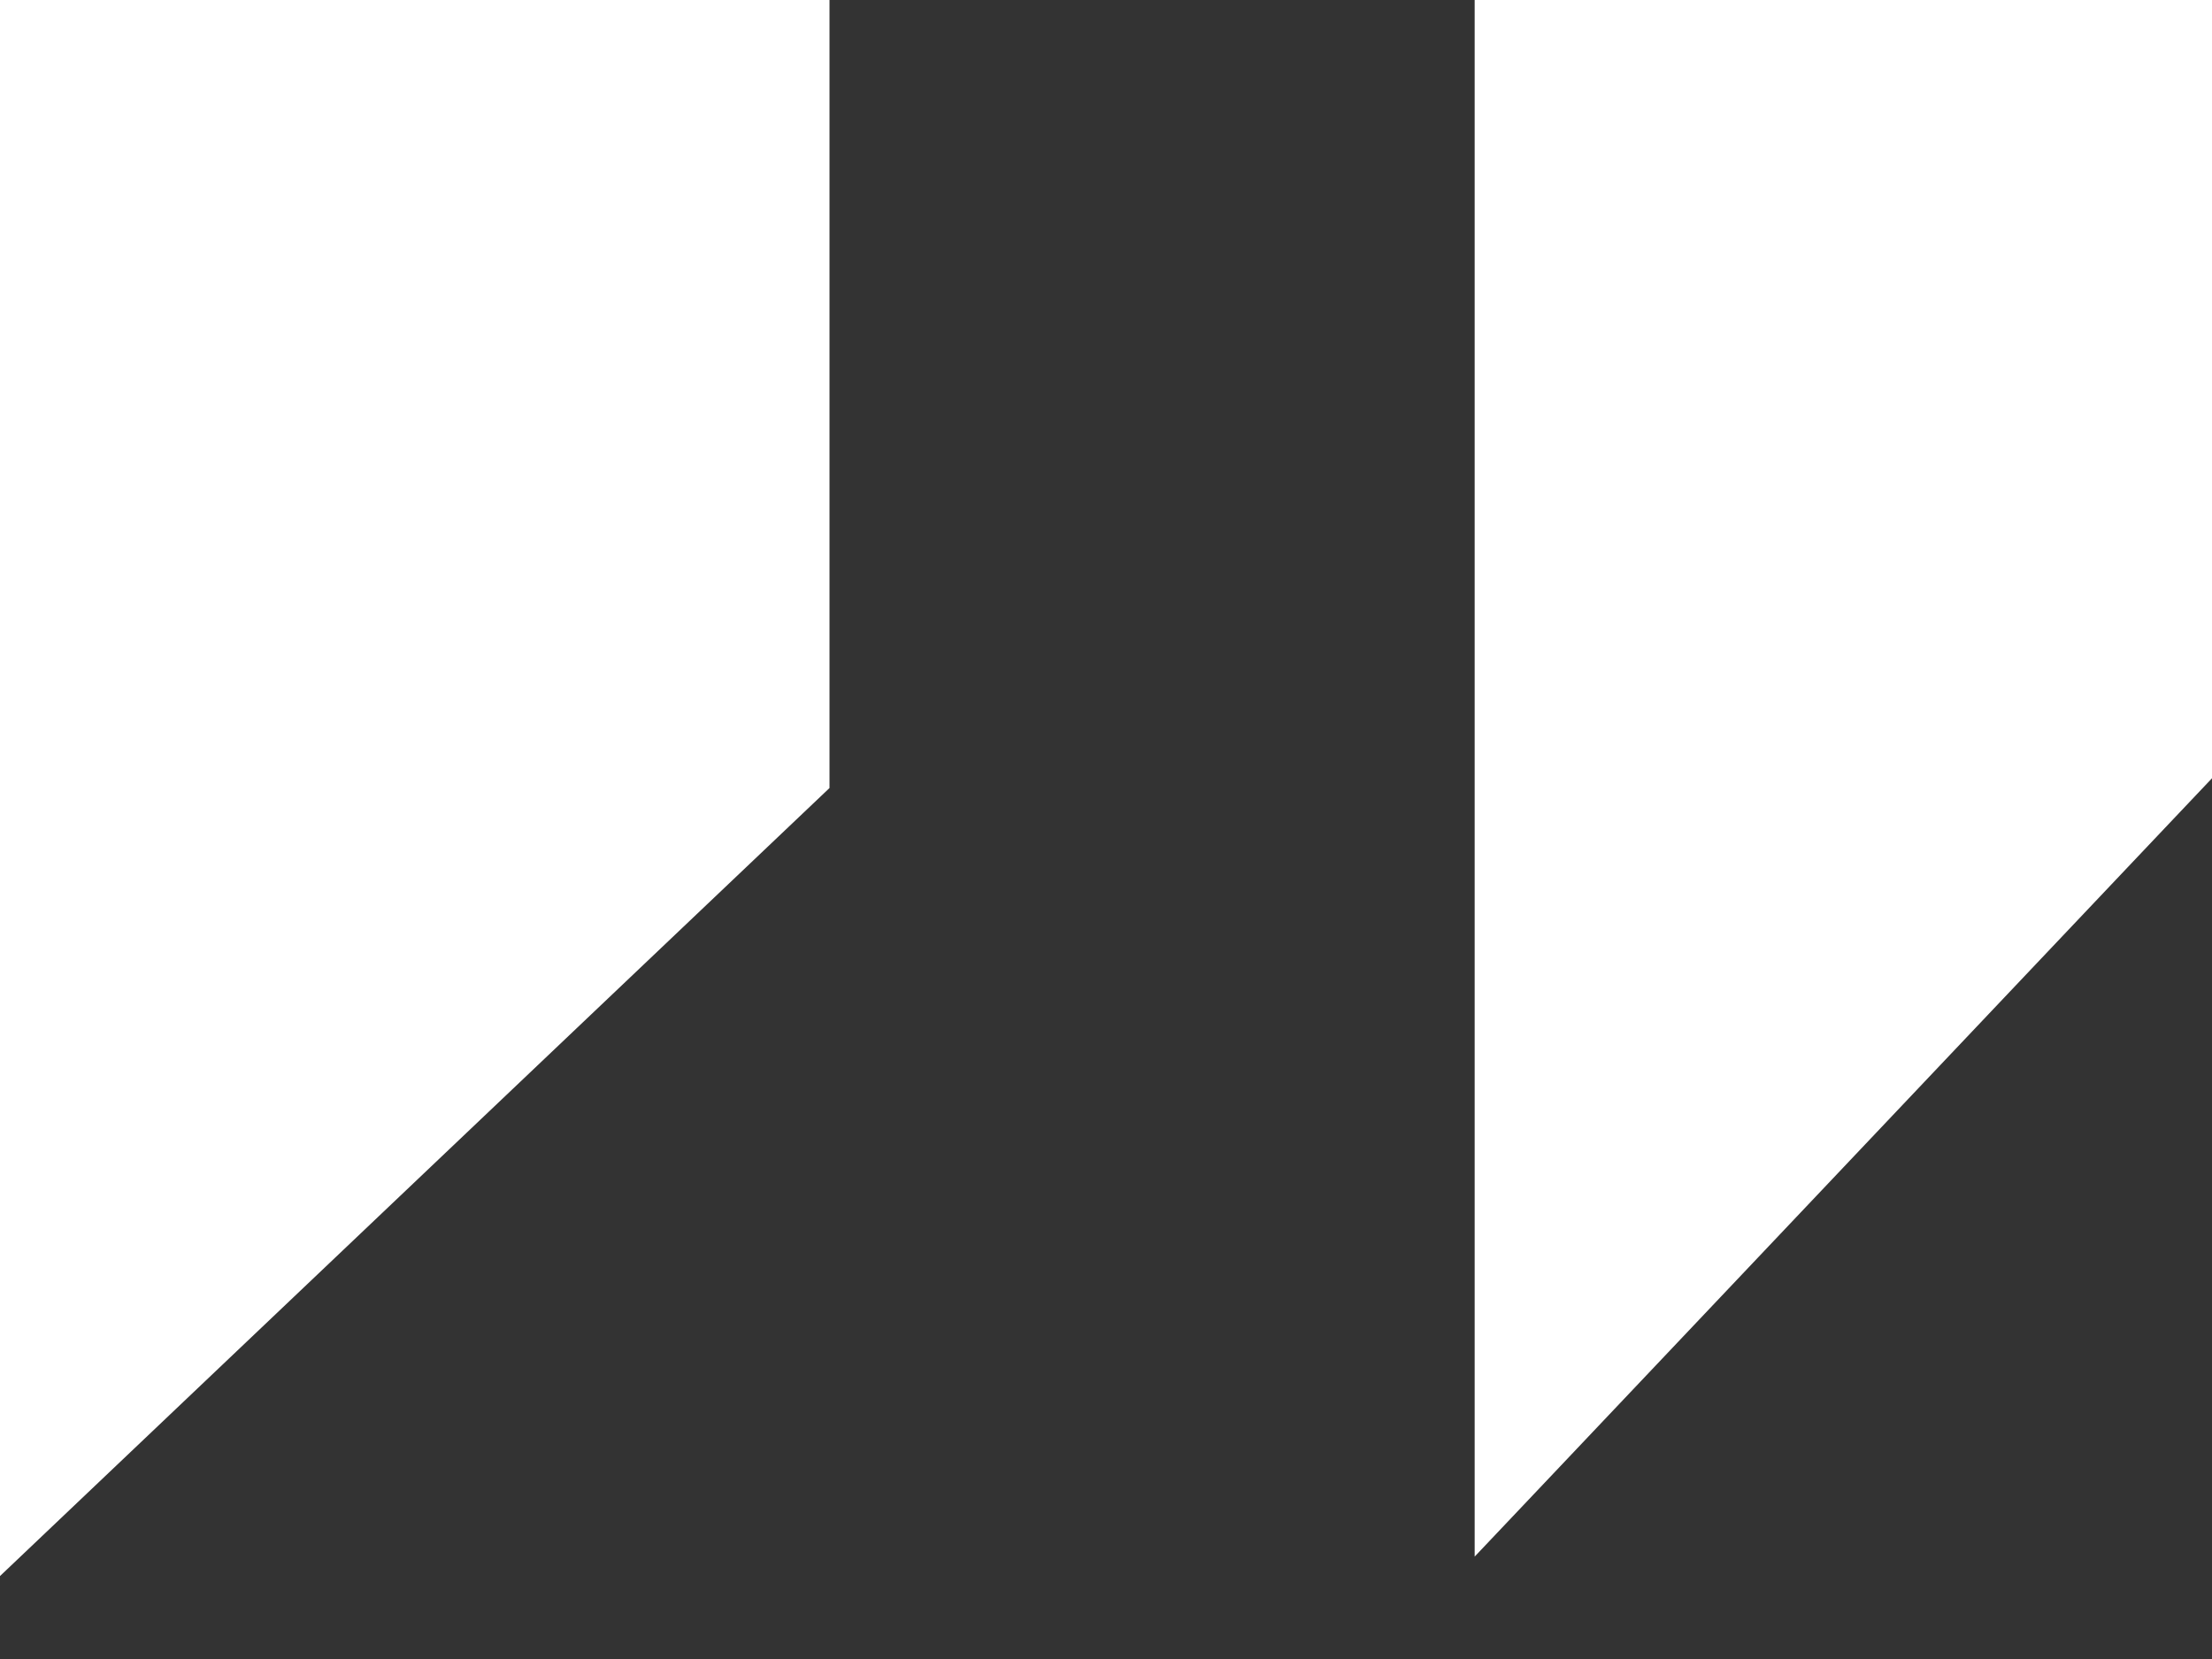
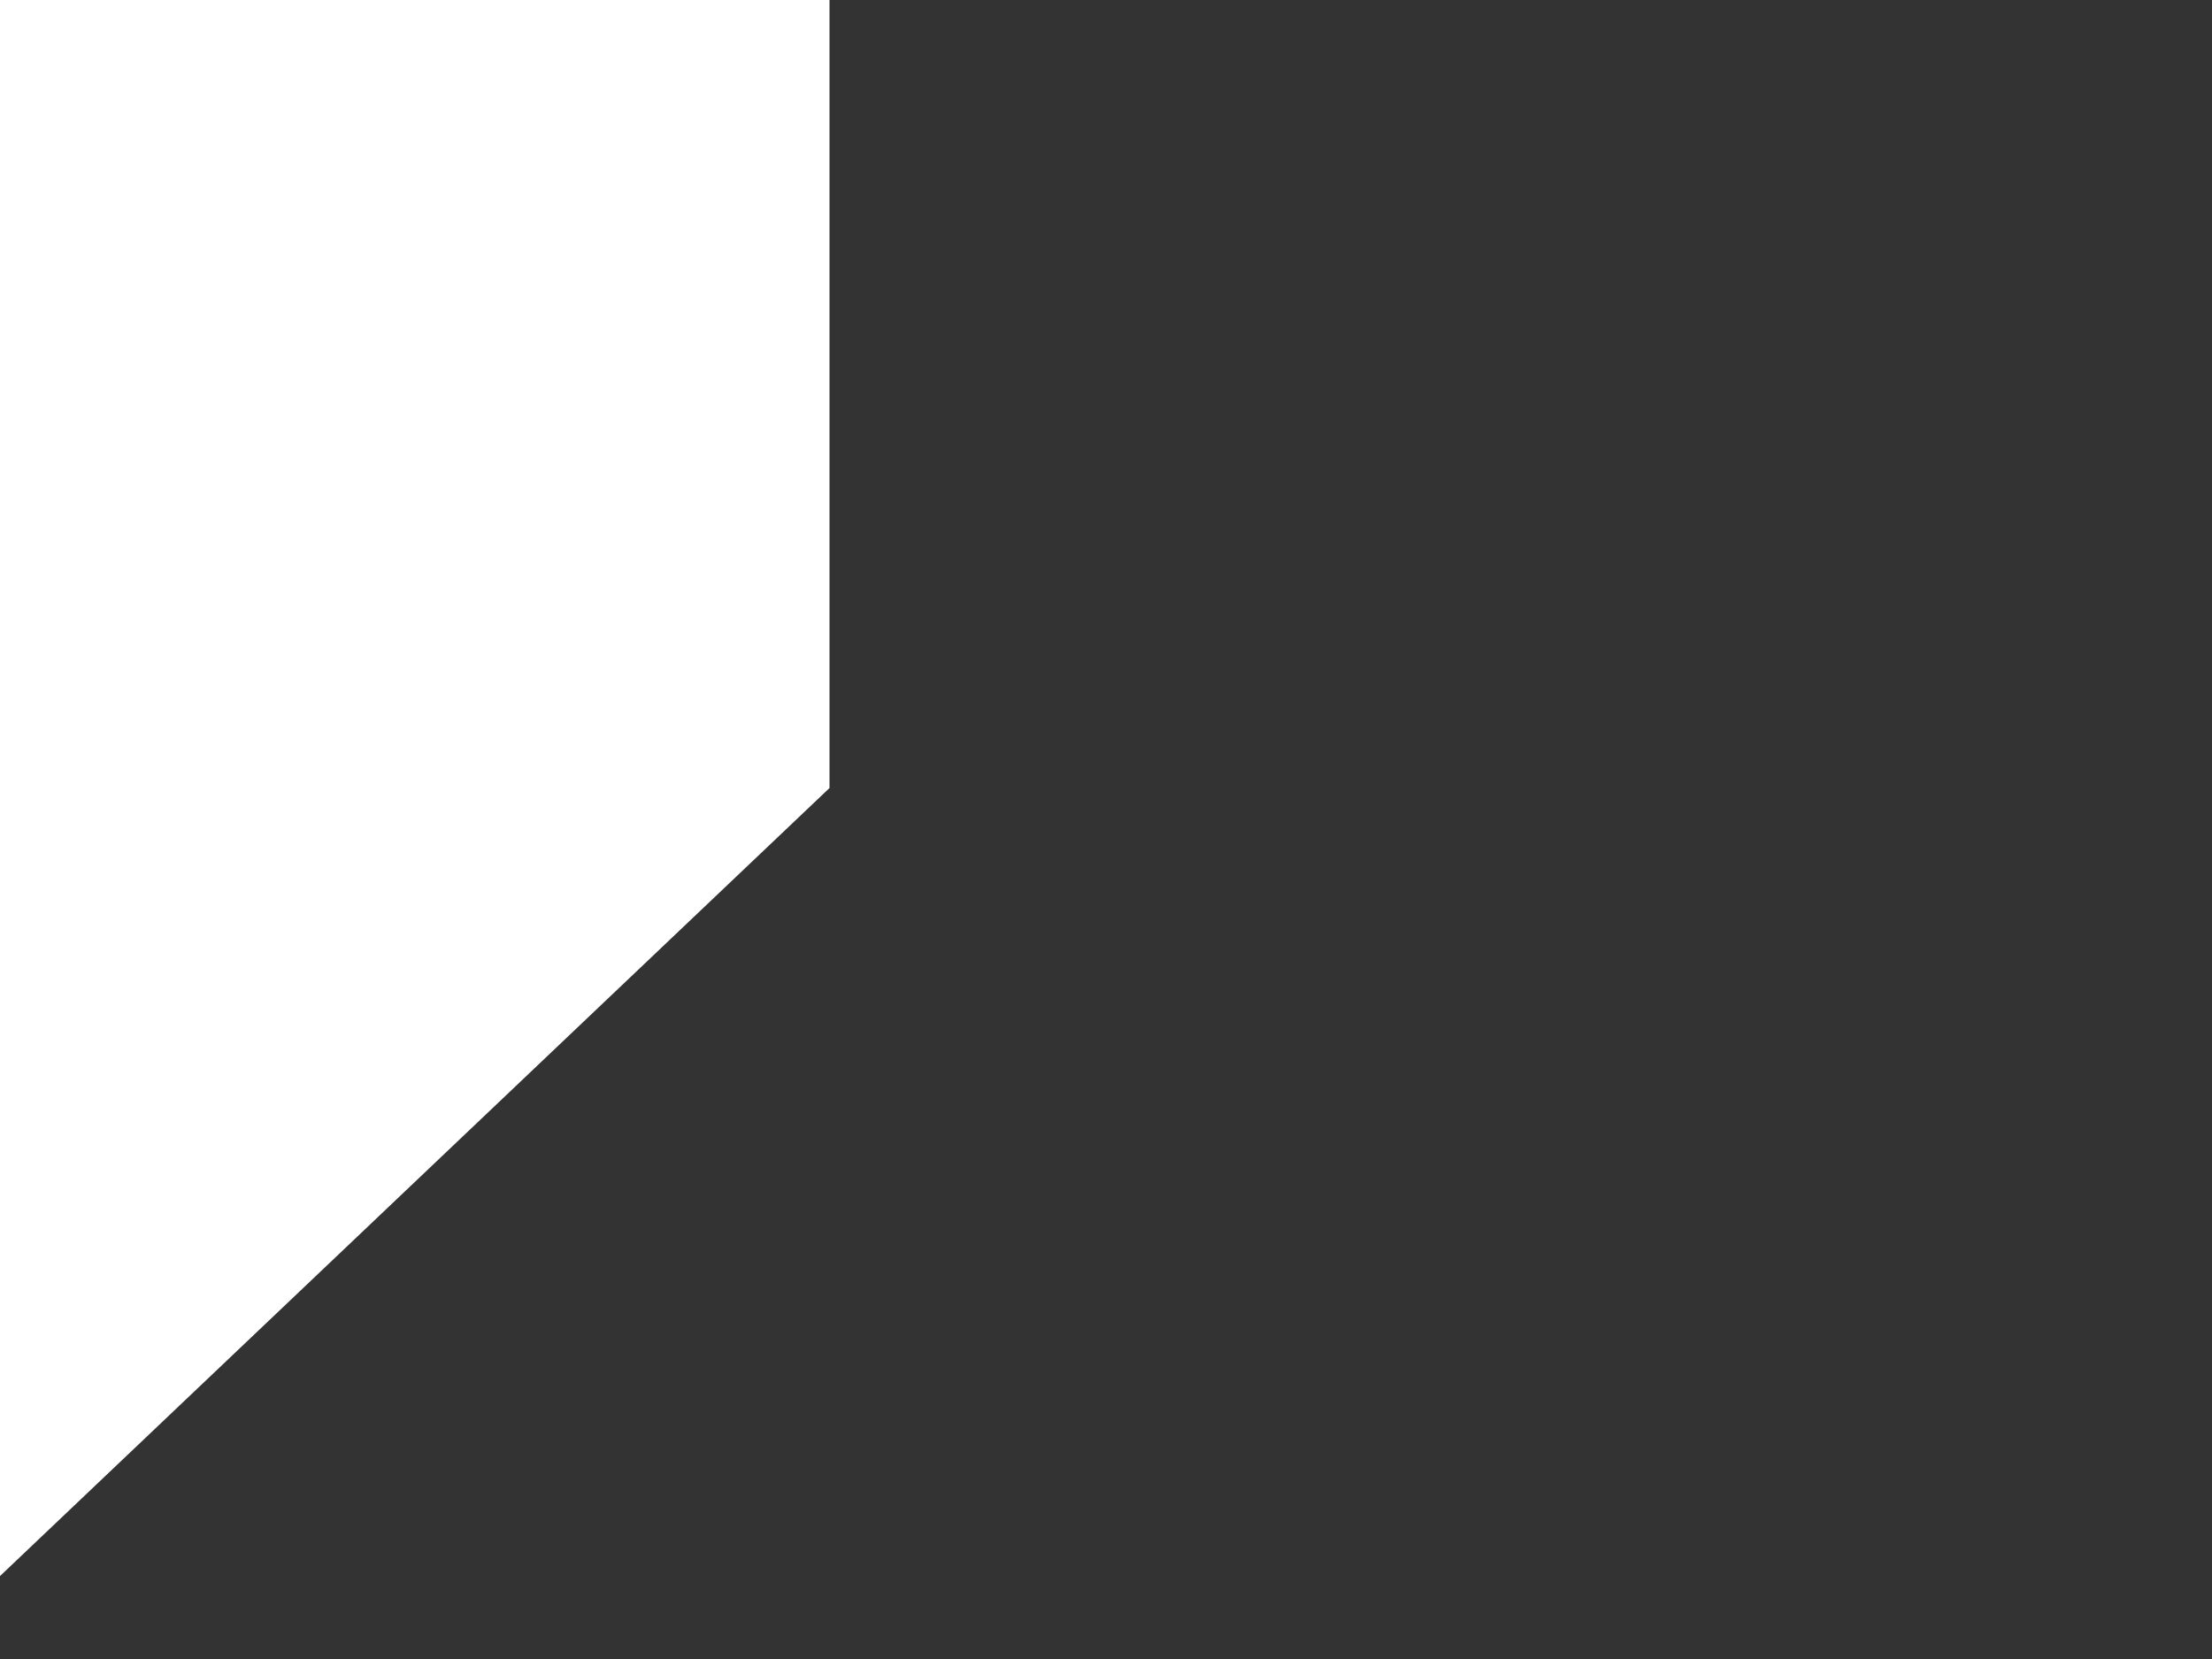
<svg xmlns="http://www.w3.org/2000/svg" width="24" height="18" viewBox="0 0 24 18" fill="none">
  <rect x="0" y="0" width="24" height="18" fill="#333333" stroke="none" />
  <path d="M0 0V17.1L9 8.55V0H0Z" fill="white" />
-   <path d="M16 0V16.889L24 8.444V0H16Z" fill="white" />
</svg>